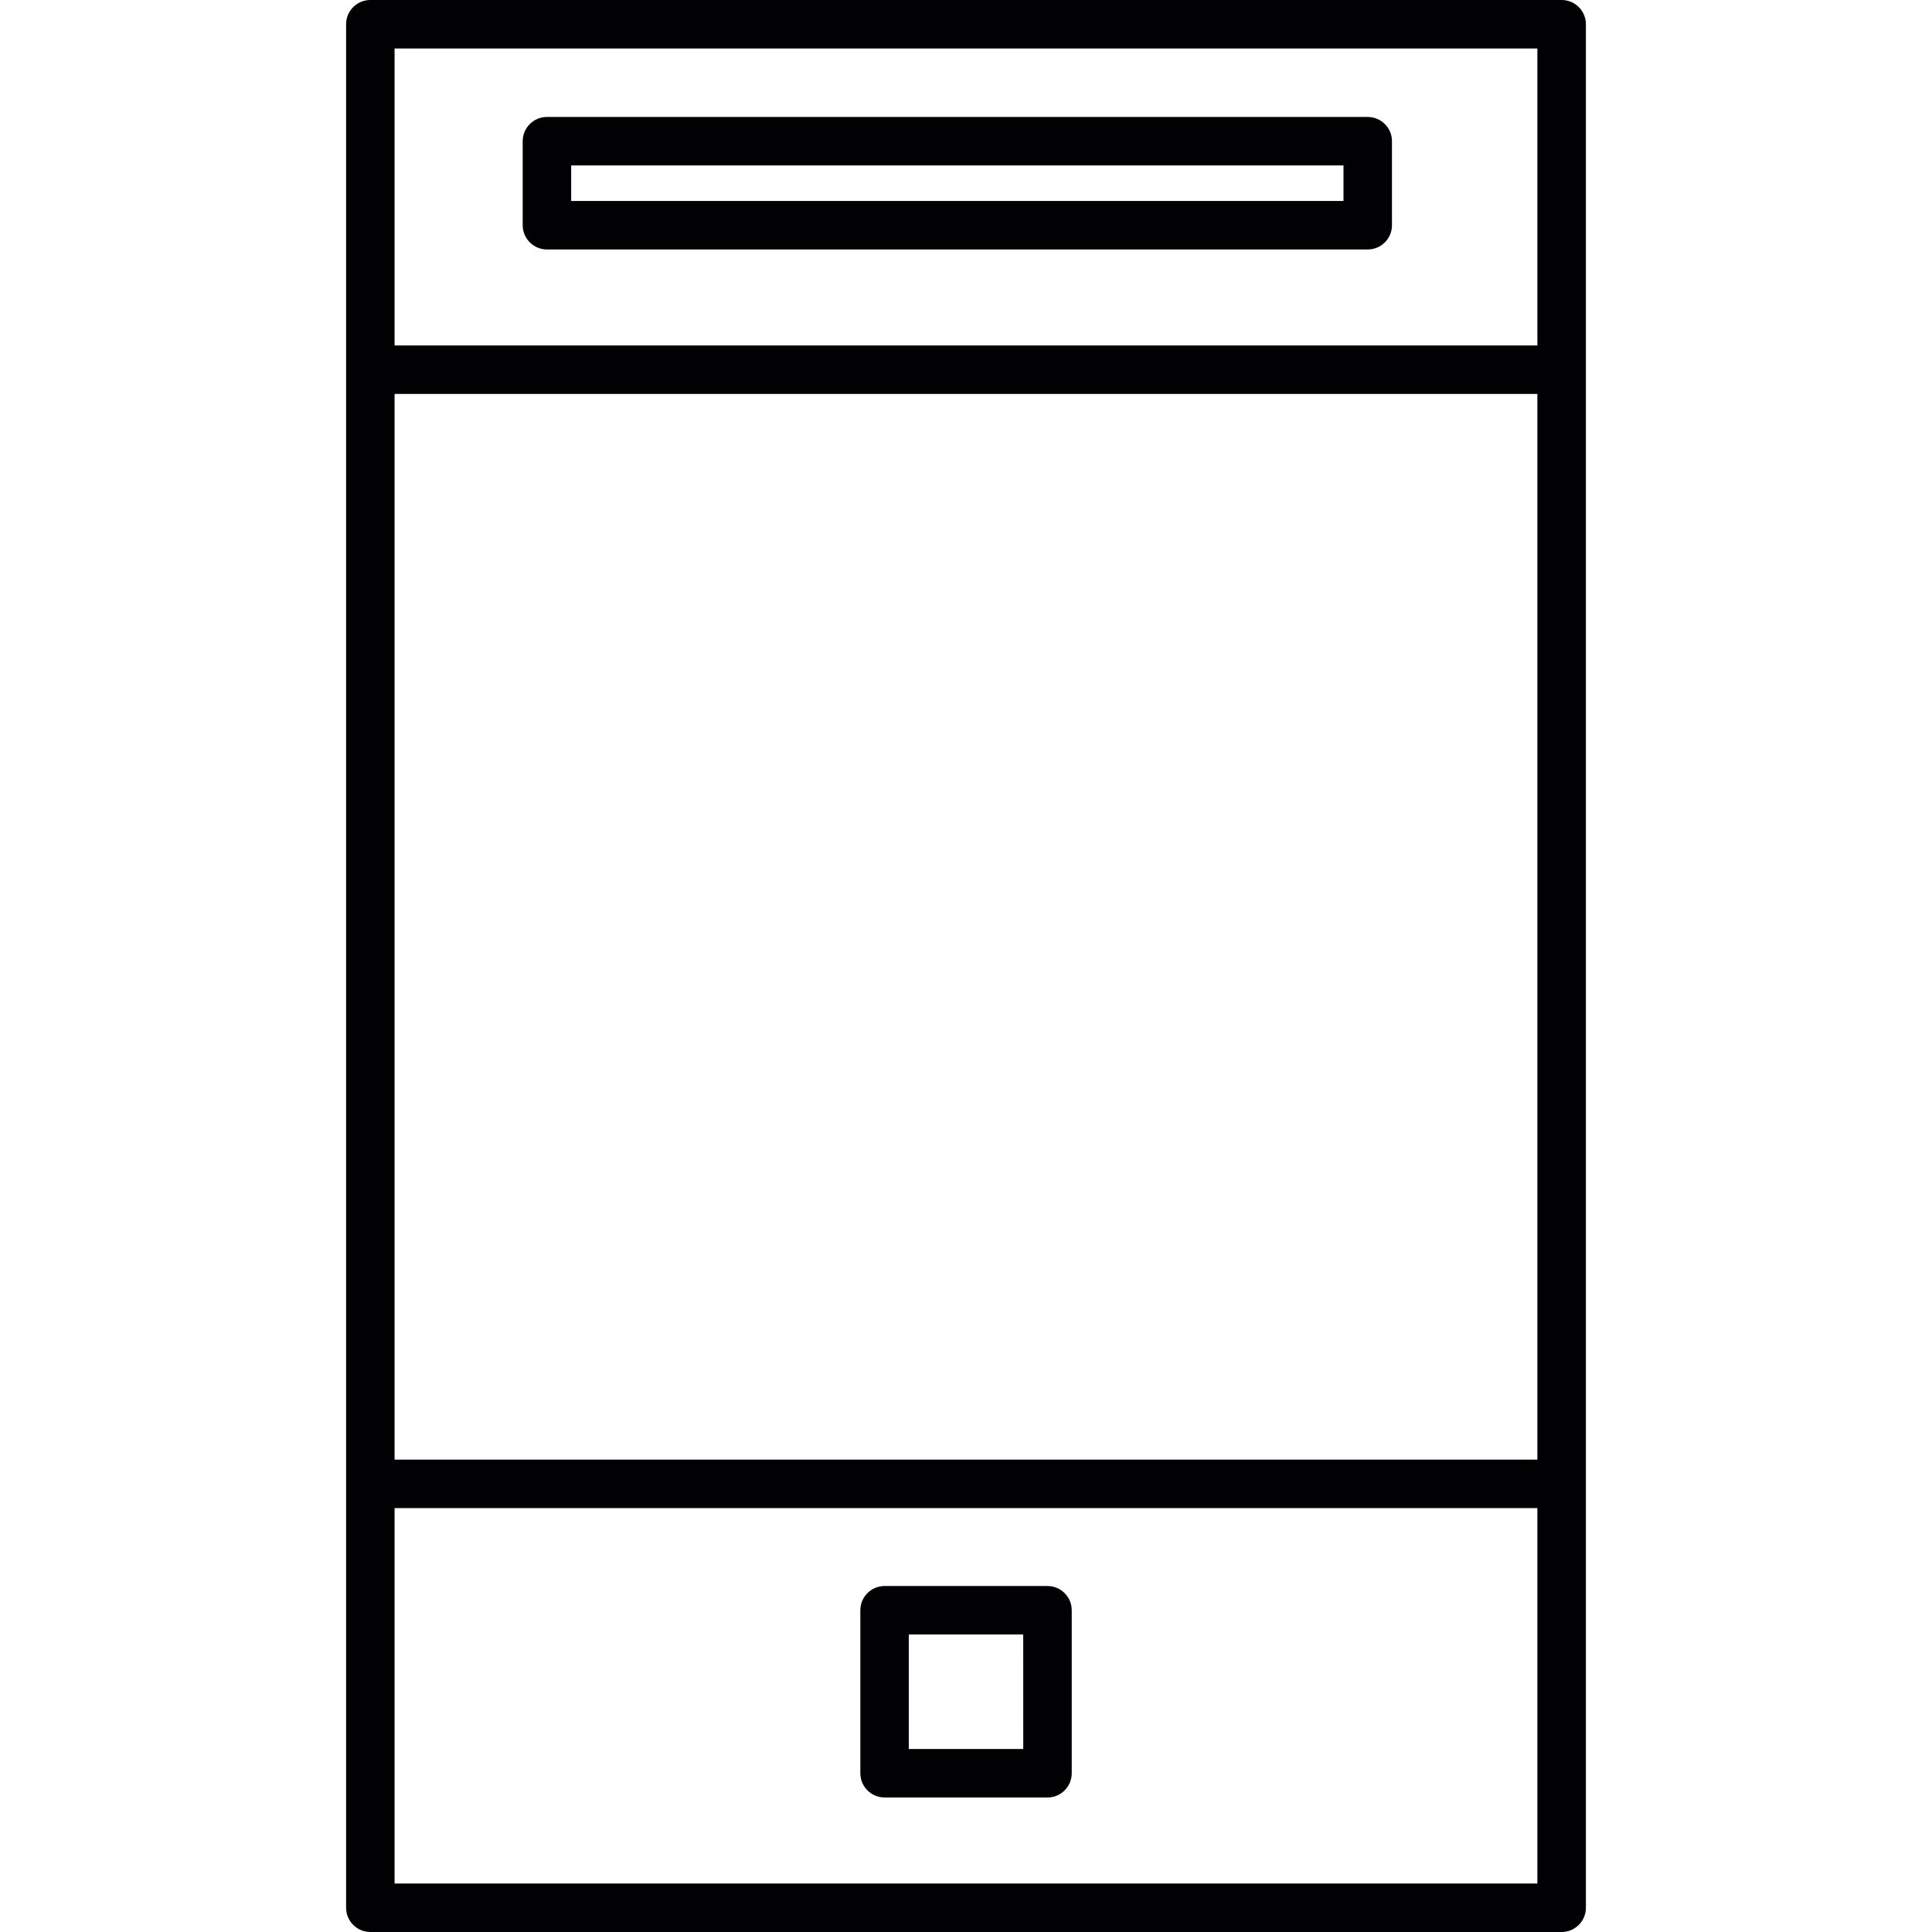
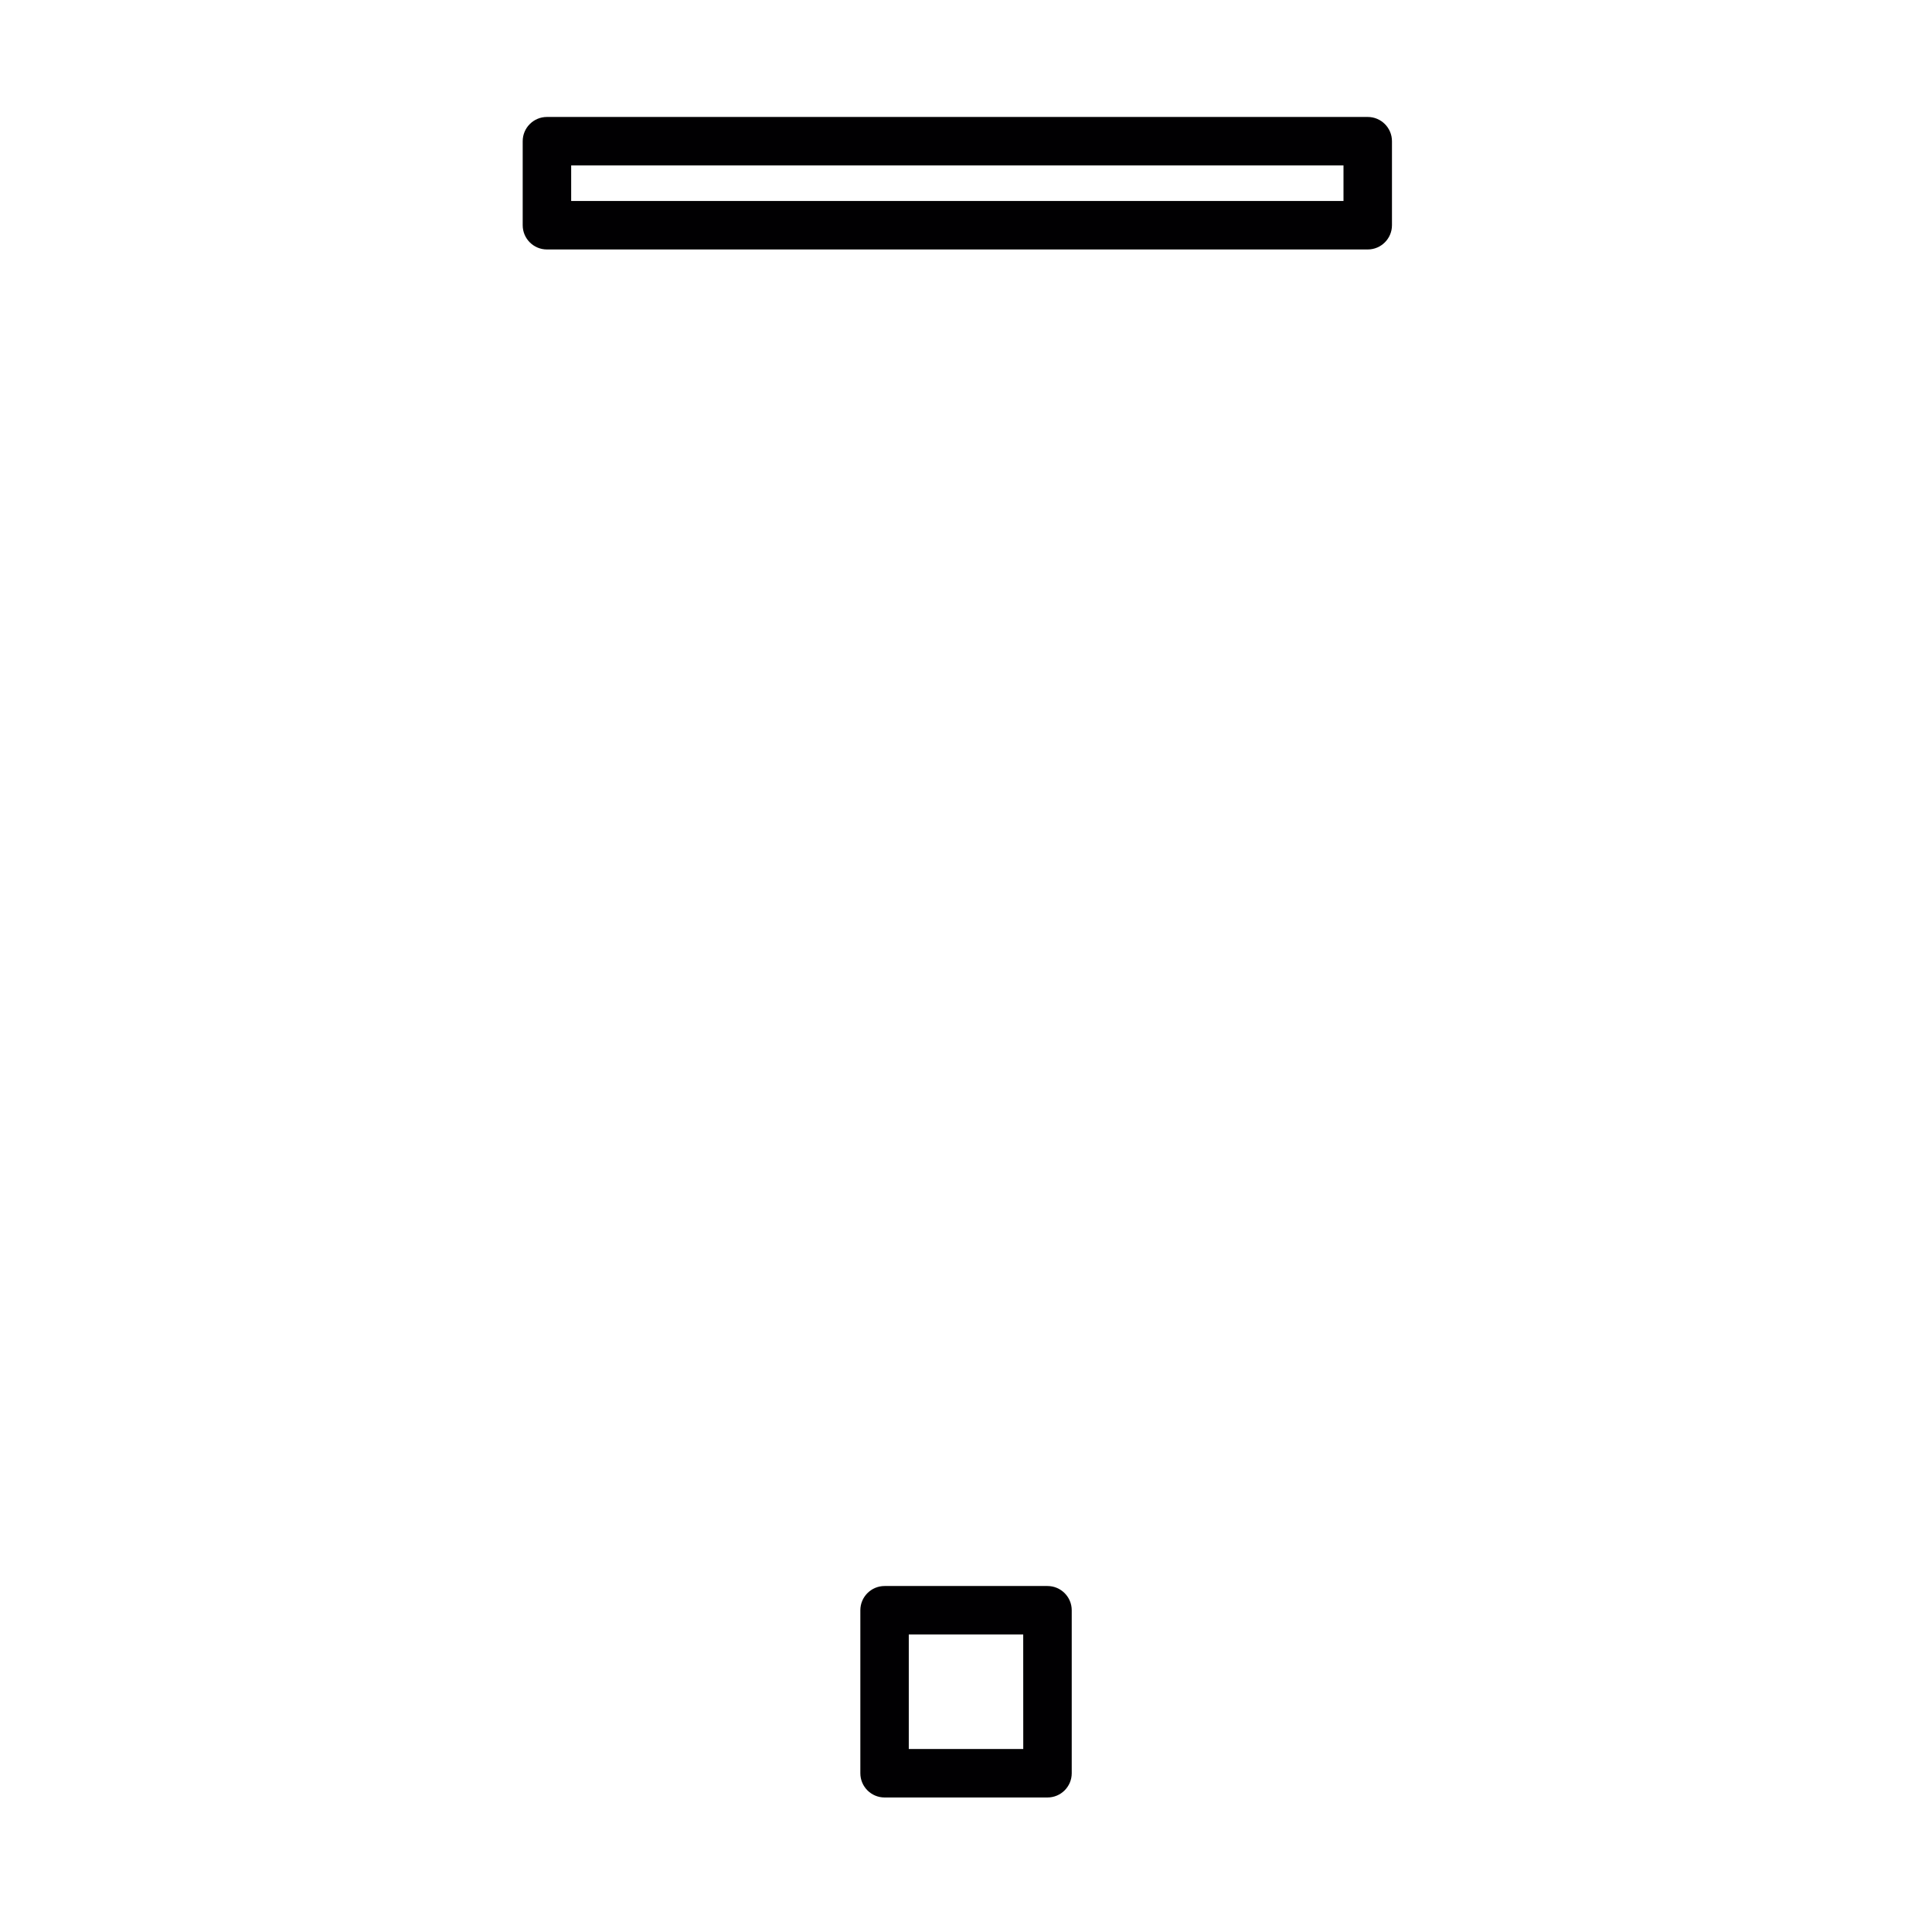
<svg xmlns="http://www.w3.org/2000/svg" version="1.1" id="Capa_1" x="0px" y="0px" viewBox="0 0 49.821 49.821" style="enable-background:new 0 0 49.821 49.821;" xml:space="preserve">
  <g>
-     <path style="fill:#010002;" d="M9.55,49.821h30.721c0.345,0,0.625-0.28,0.625-0.625V38.265V9.533V0.625   C40.896,0.28,40.616,0,40.271,0H9.55C9.205,0,8.925,0.28,8.925,0.625v8.908v28.732v10.931C8.925,49.54,9.205,49.821,9.55,49.821z    M10.175,1.25h29.47v7.658h-29.47V1.25z M10.175,10.158h29.47V37.64h-29.47V10.158z M10.175,38.89h29.47v9.681h-29.47V38.89z" />
    <path style="fill:#010002;" d="M27.012,40.899h-4.201c-0.345,0-0.625,0.28-0.625,0.625v4.203c0,0.345,0.28,0.625,0.625,0.625h4.201   c0.345,0,0.625-0.28,0.625-0.625v-4.203C27.637,41.179,27.356,40.899,27.012,40.899z M26.387,45.102h-2.952v-2.953h2.951   L26.387,45.102L26.387,45.102z" />
    <path style="fill:#010002;" d="M35.27,3.016H14.104c-0.345,0-0.625,0.28-0.625,0.625v2.167c0,0.345,0.28,0.625,0.625,0.625H35.27   c0.345,0,0.625-0.28,0.625-0.625V3.641C35.895,3.296,35.615,3.016,35.27,3.016z M34.645,5.183H14.729V4.266h19.916V5.183z" />
  </g>
  <g>
</g>
  <g>
</g>
  <g>
</g>
  <g>
</g>
  <g>
</g>
  <g>
</g>
  <g>
</g>
  <g>
</g>
  <g>
</g>
  <g>
</g>
  <g>
</g>
  <g>
</g>
  <g>
</g>
  <g>
</g>
  <g>
</g>
</svg>